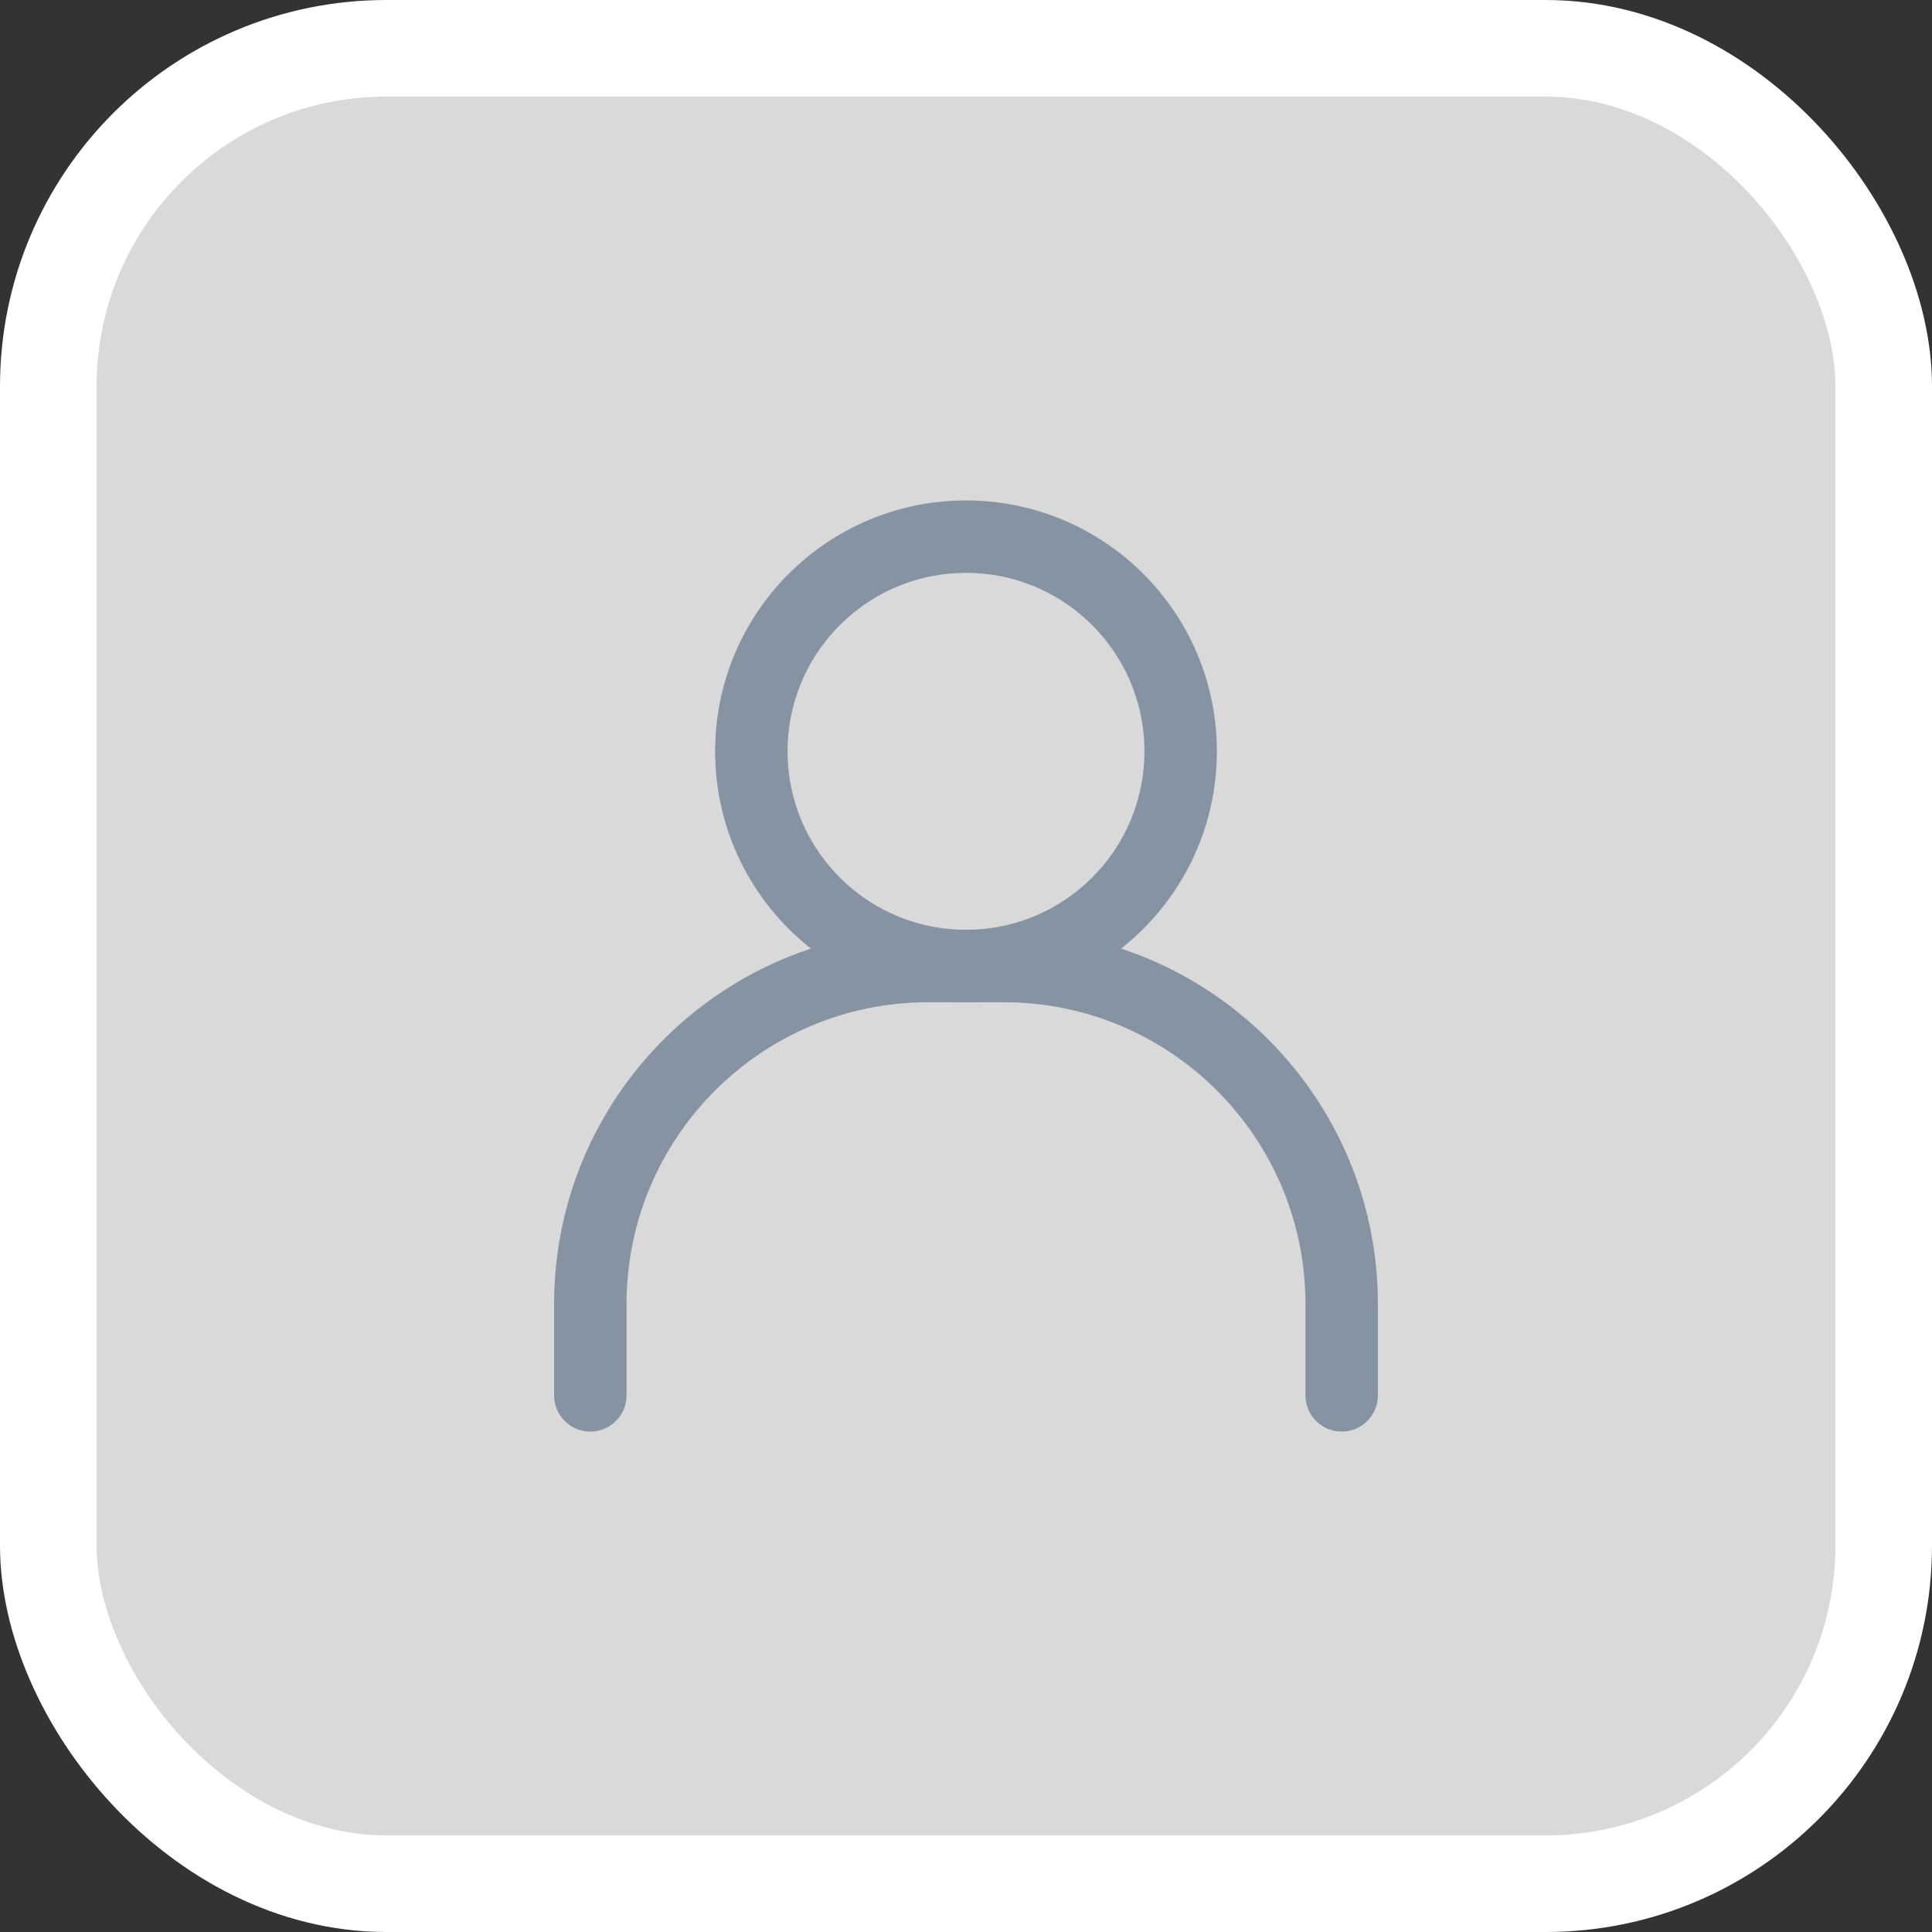
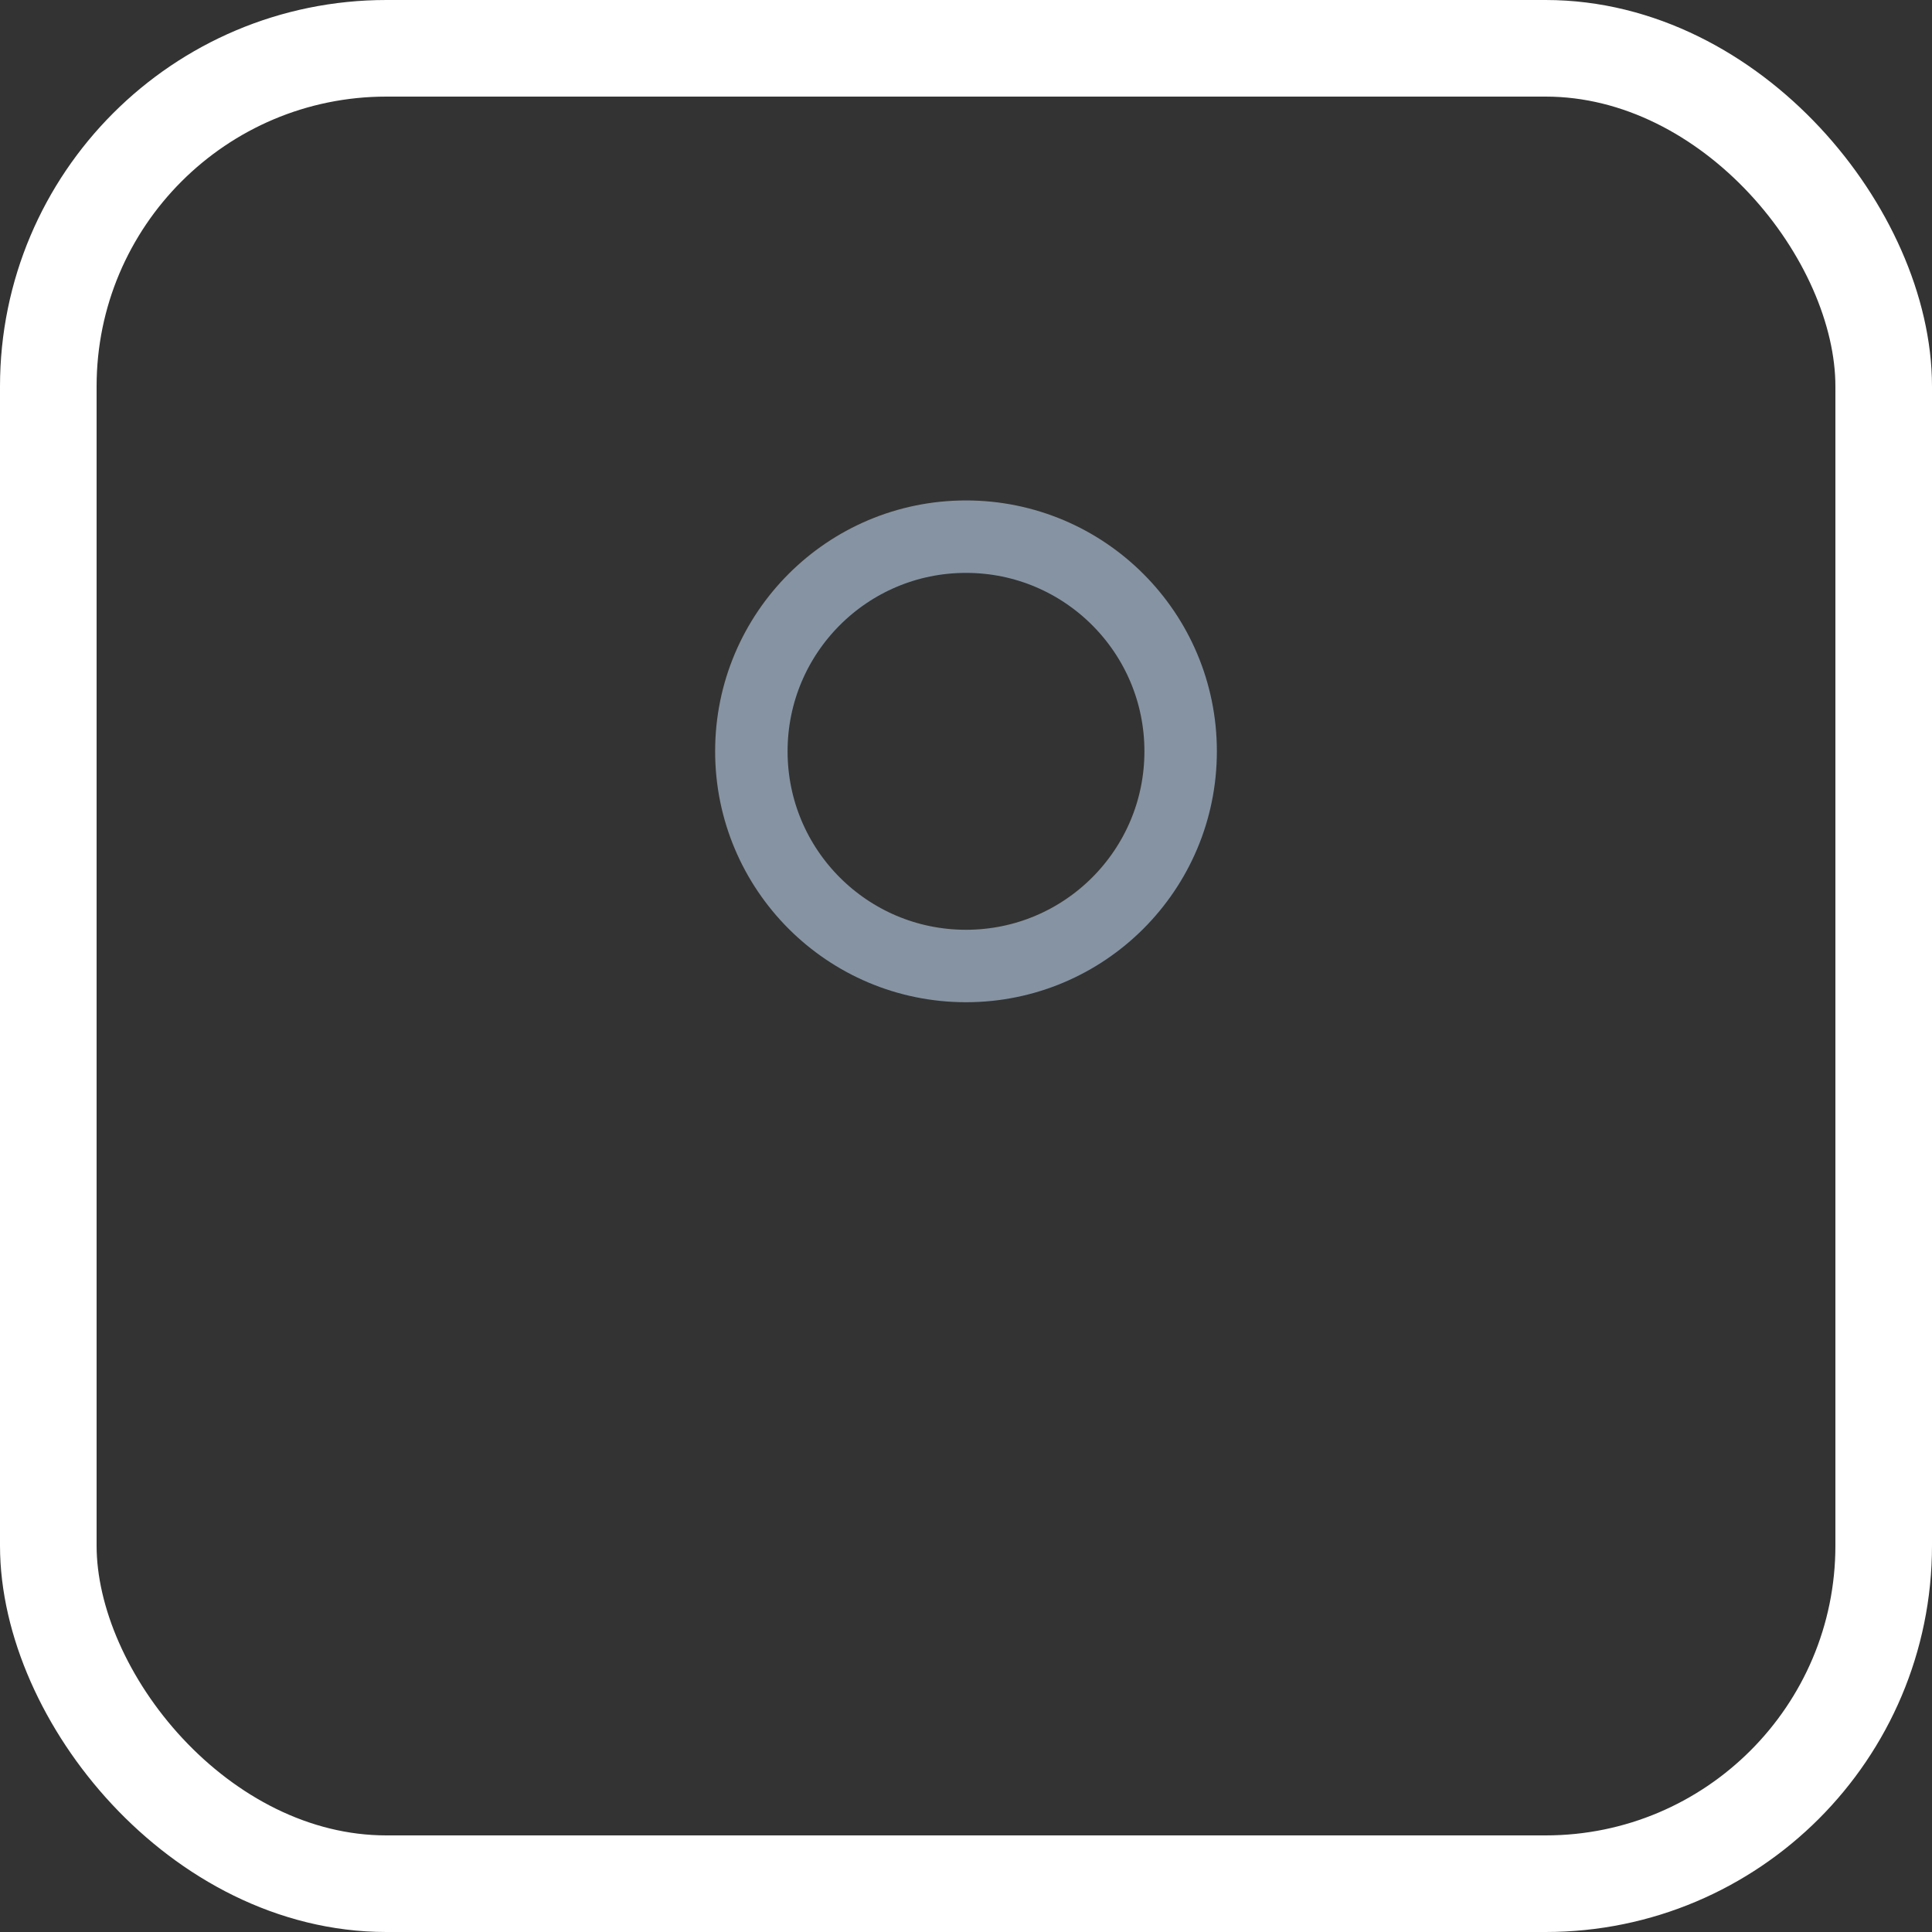
<svg xmlns="http://www.w3.org/2000/svg" width="40" height="40" viewBox="0 0 40 40" fill="none">
  <rect x="0" y="0" width="40" height="40" fill="#333333" stroke="none" />
-   <rect x="1" y="1" width="38" height="38" rx="7" fill="#D9D9D9" />
  <rect x="1" y="1" width="38" height="38" rx="7" stroke="white" stroke-width="2" />
-   <path d="M12.222 28.889V27C12.222 23.134 15.356 20 19.222 20H20.778C24.644 20 27.778 23.134 27.778 27V28.889" stroke="#8693A2" stroke-width="1.5" stroke-linecap="round" stroke-linejoin="round" />
  <path d="M20 20C22.455 20 24.444 18.01 24.444 15.555C24.444 13.101 22.455 11.111 20 11.111C17.545 11.111 15.556 13.101 15.556 15.555C15.556 18.01 17.545 20 20 20Z" stroke="#8693A2" stroke-width="1.5" stroke-linecap="round" stroke-linejoin="round" />
</svg>